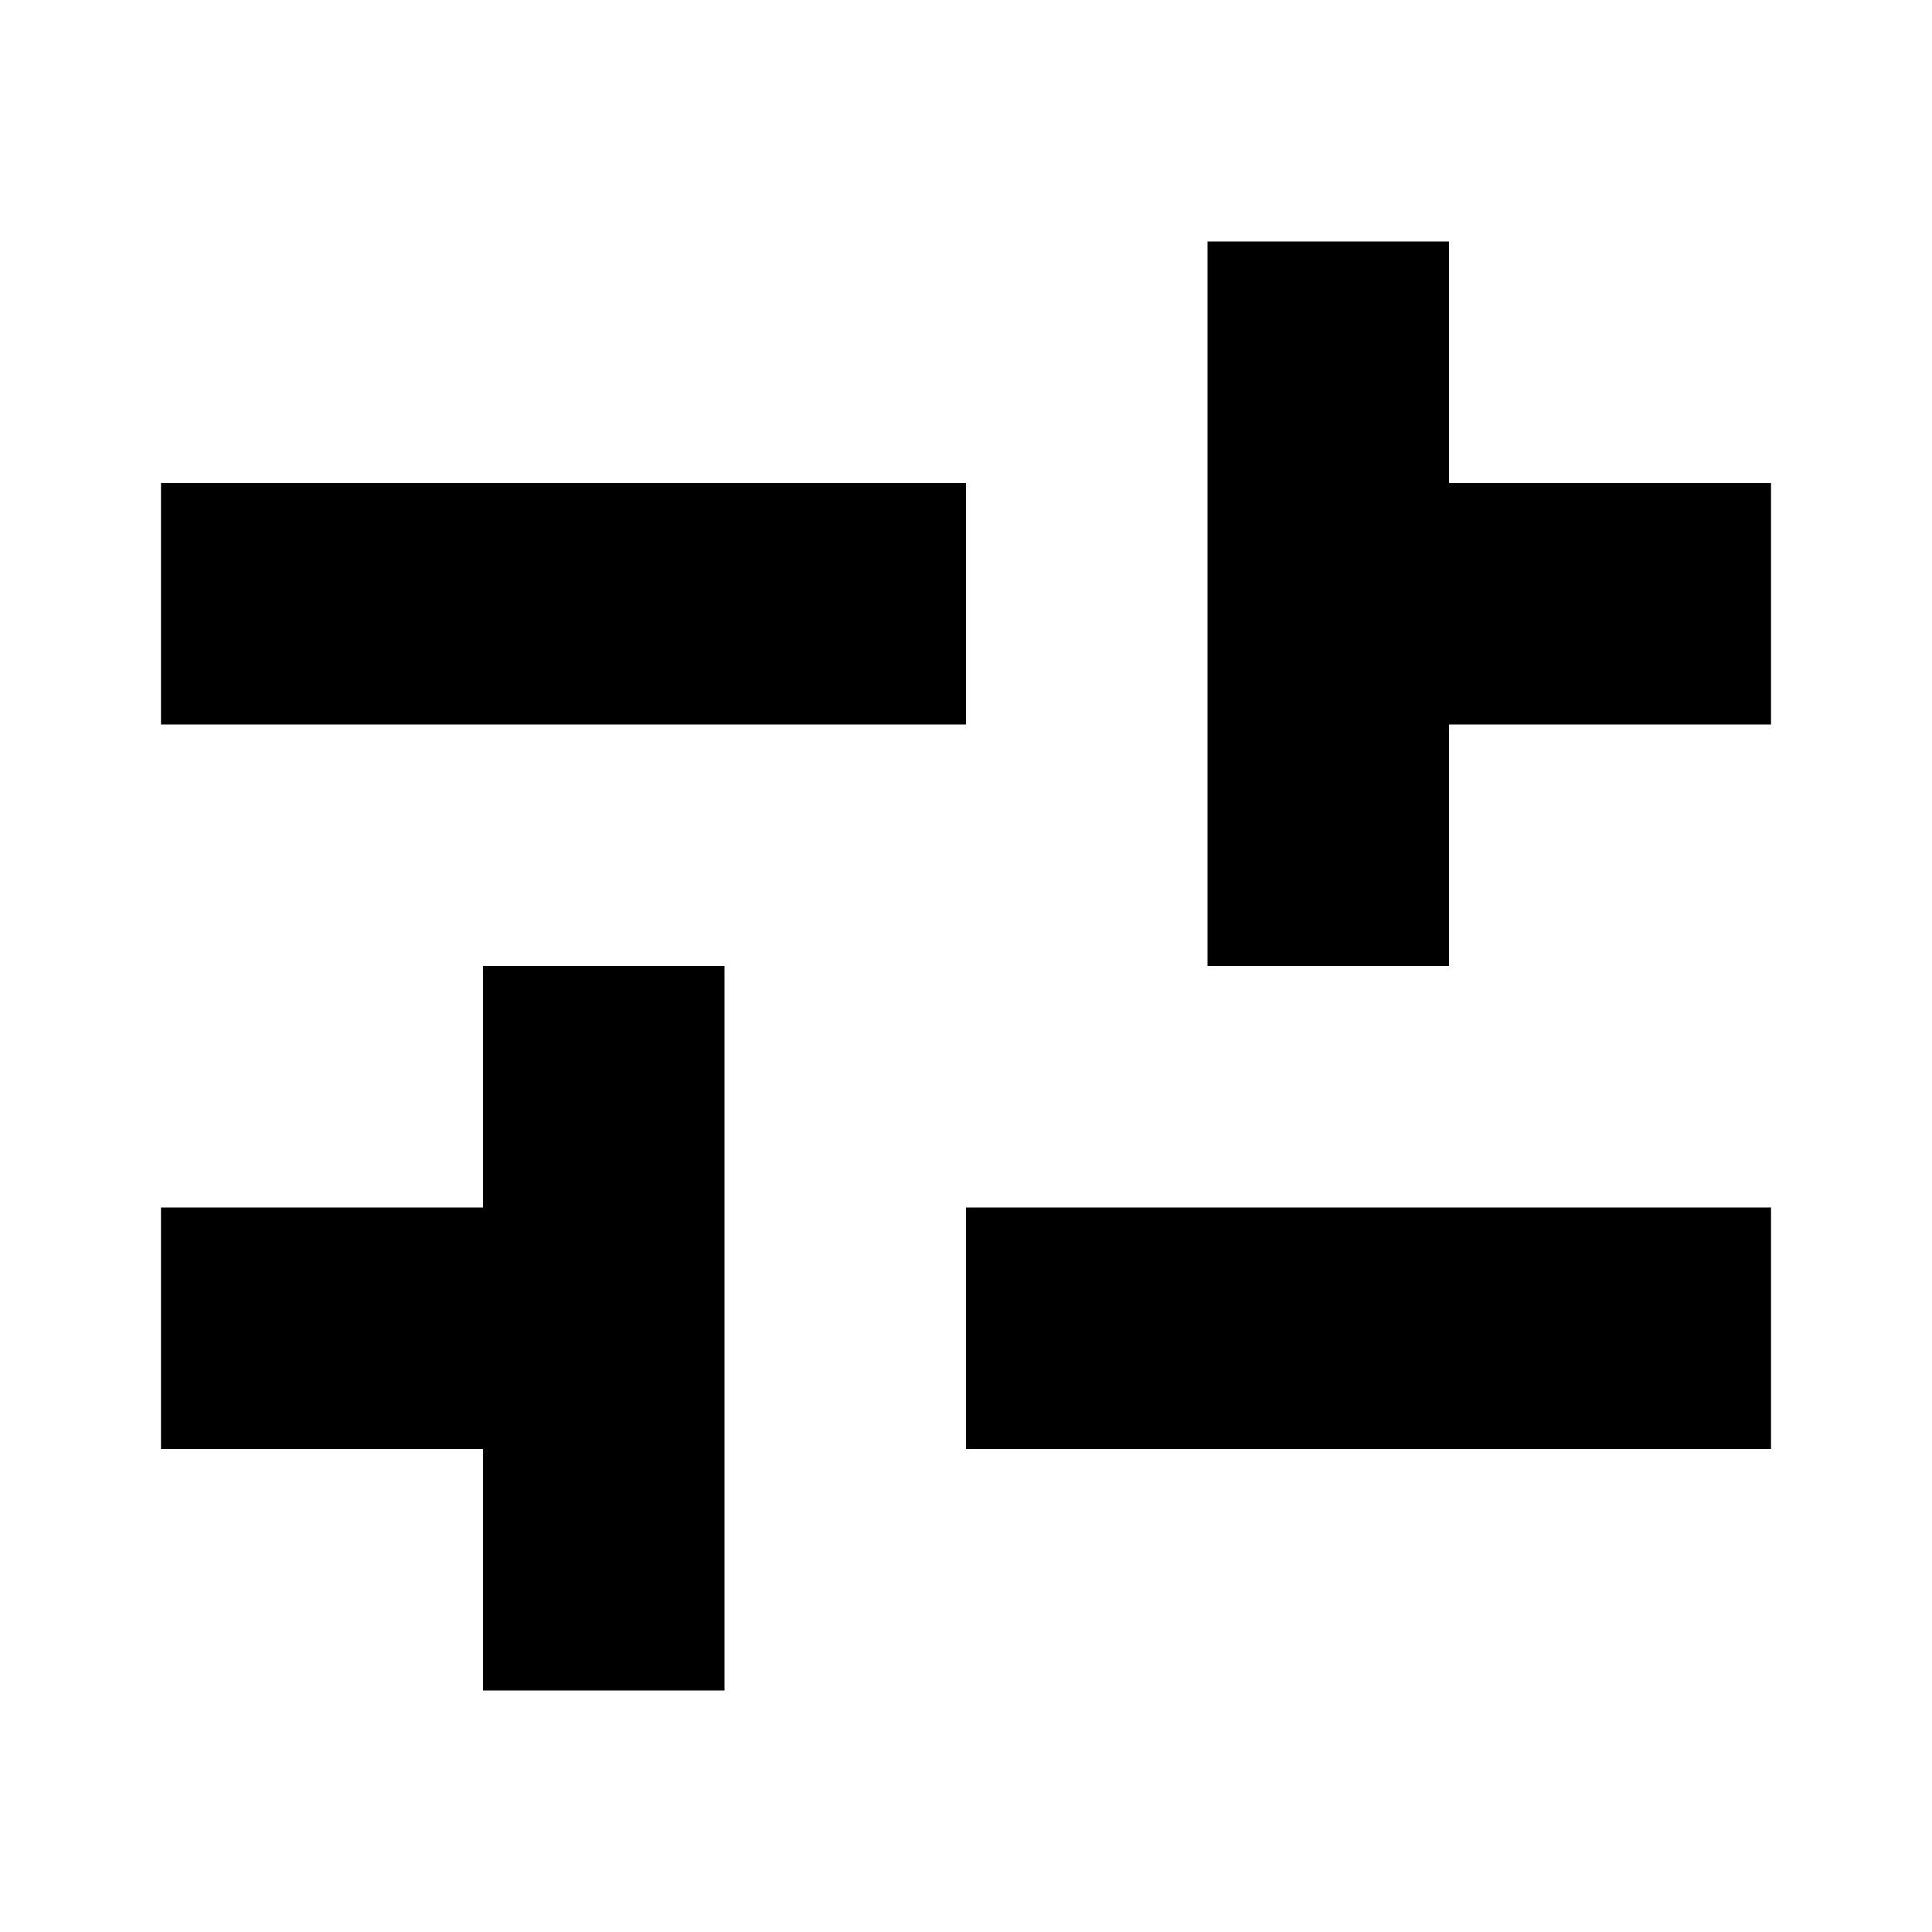
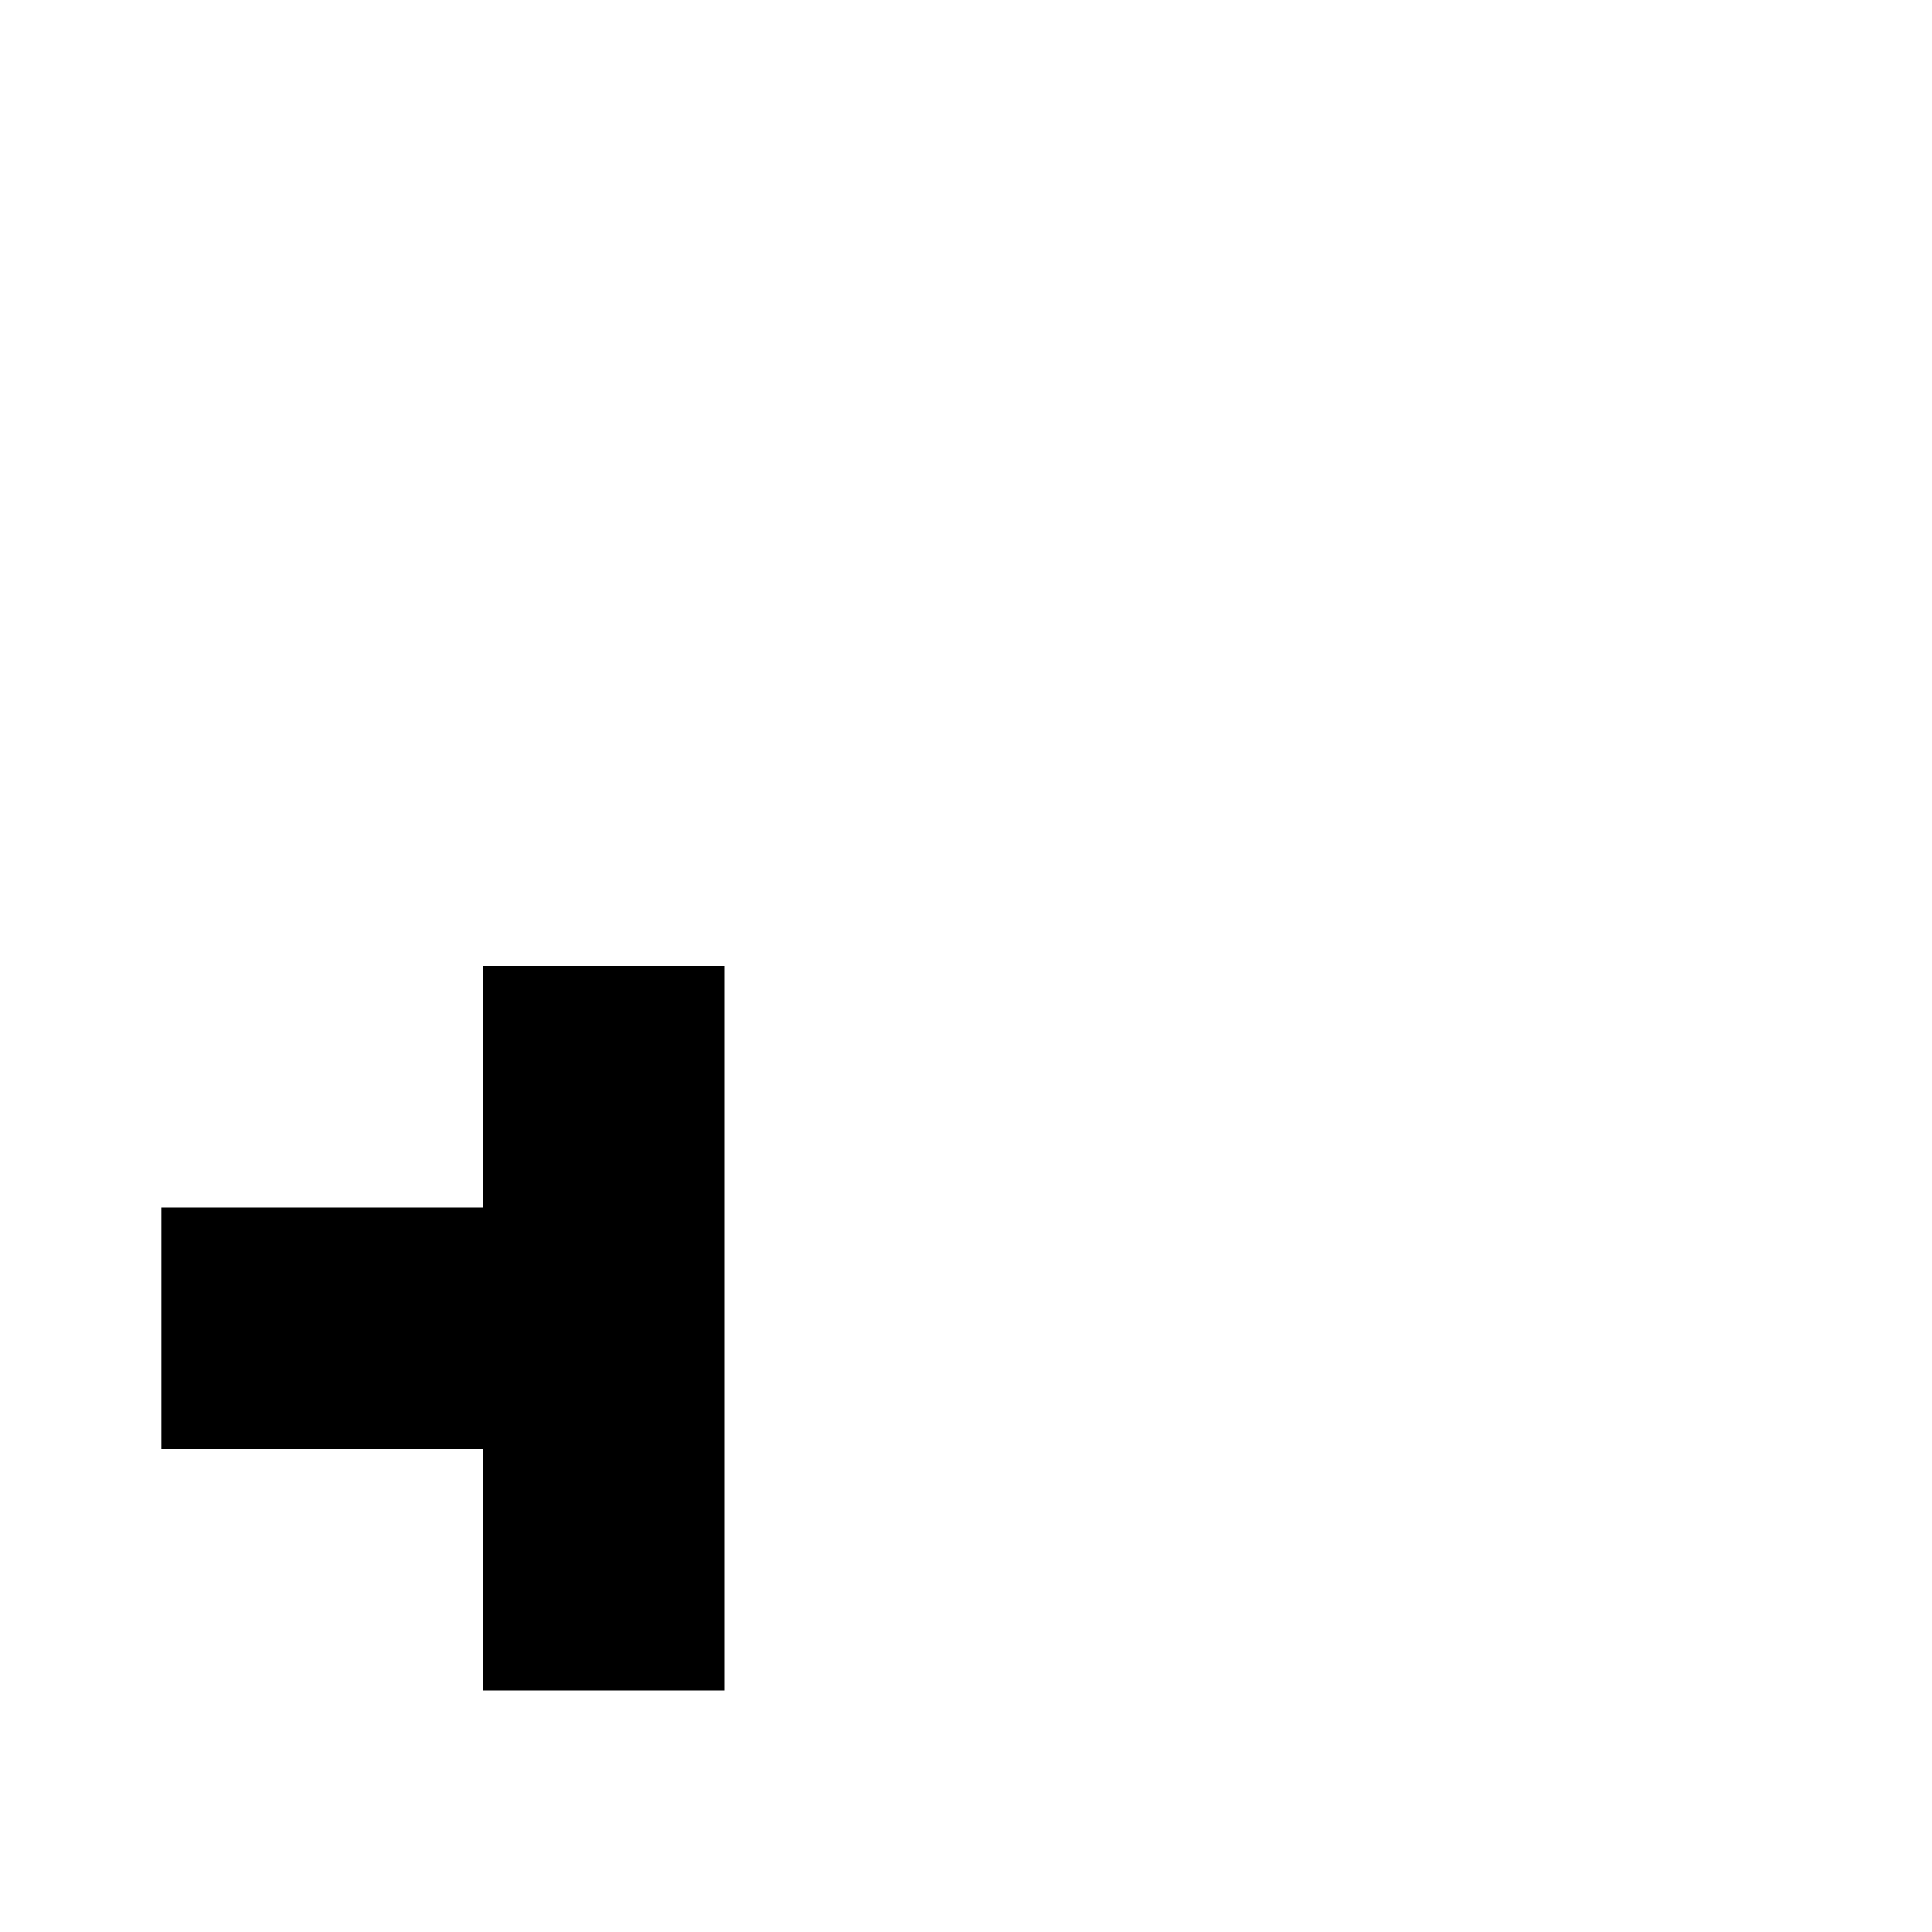
<svg xmlns="http://www.w3.org/2000/svg" width="24" height="24" viewBox="0 0 24 24" fill="none">
-   <path d="M16 6V9H22V6H16Z" fill="currentColor" />
-   <path d="M18 3L15 3L15 12H18V3Z" fill="currentColor" />
-   <path d="M2 6V9H12V6H2Z" fill="currentColor" />
  <path d="M8 15V18H2V15H8Z" fill="currentColor" />
  <path d="M6 12H9L9 21H6L6 12Z" fill="currentColor" />
-   <path d="M22 15V18H12V15H22Z" fill="currentColor" />
</svg>